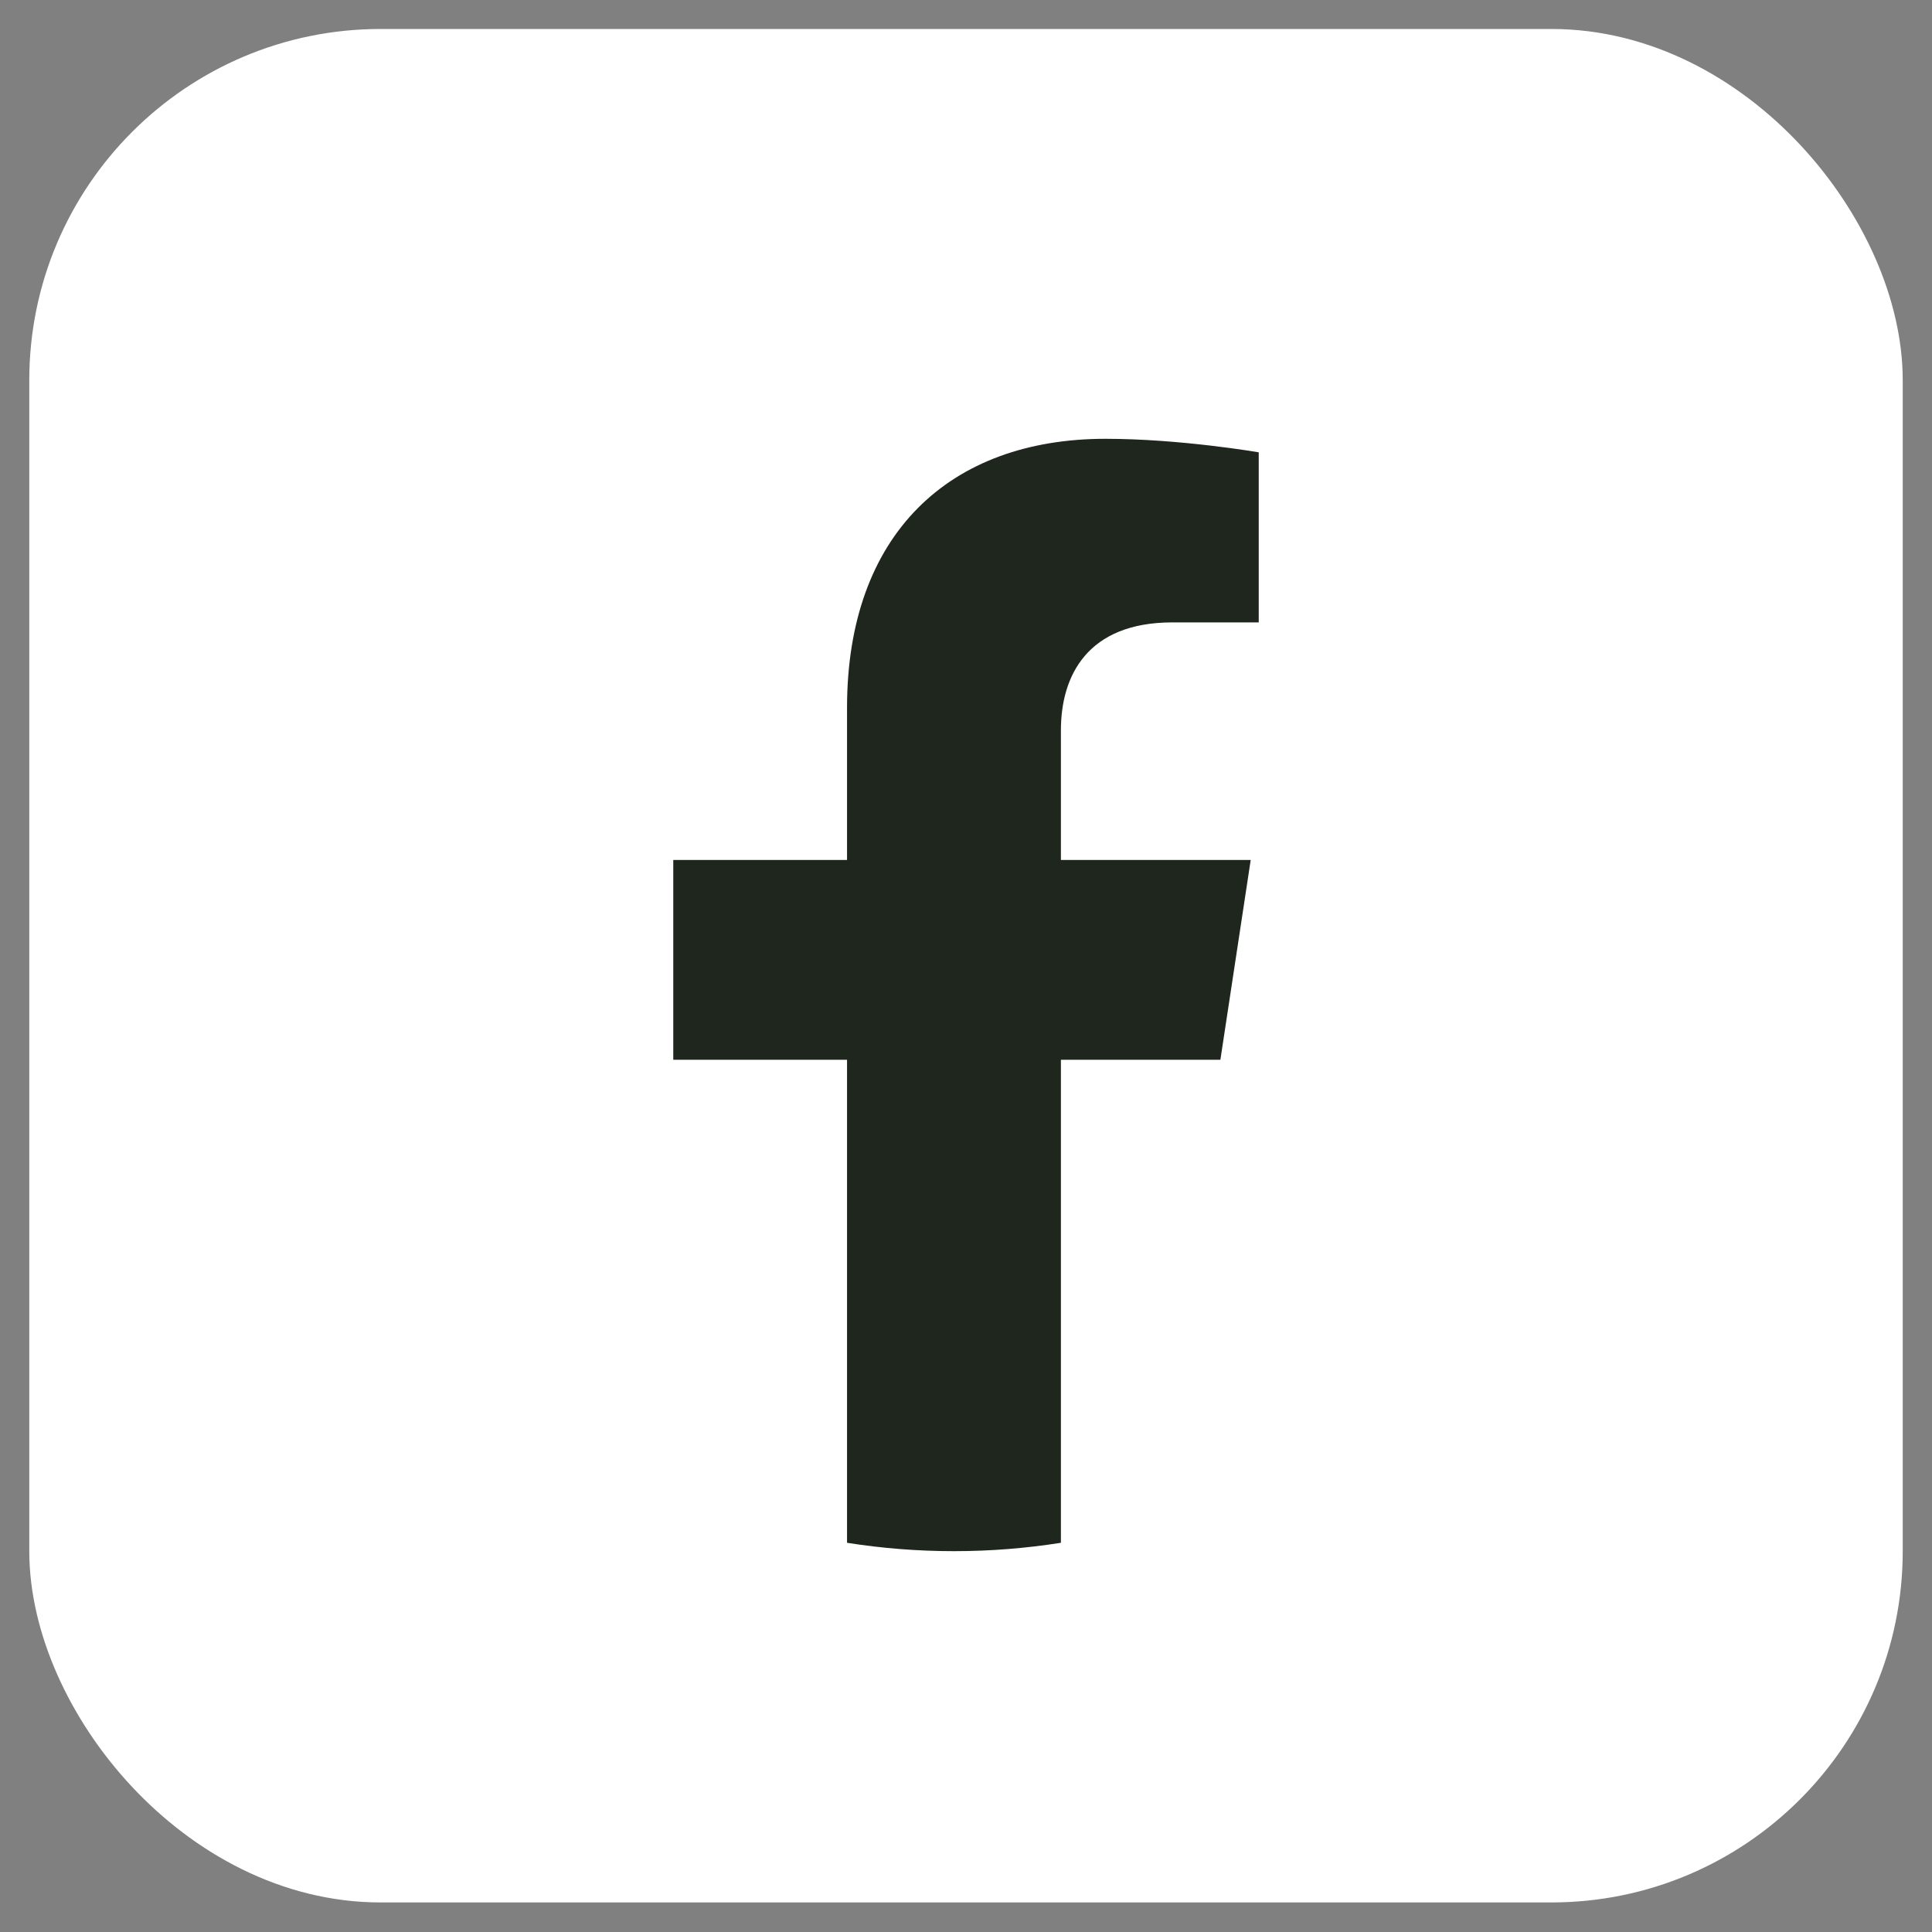
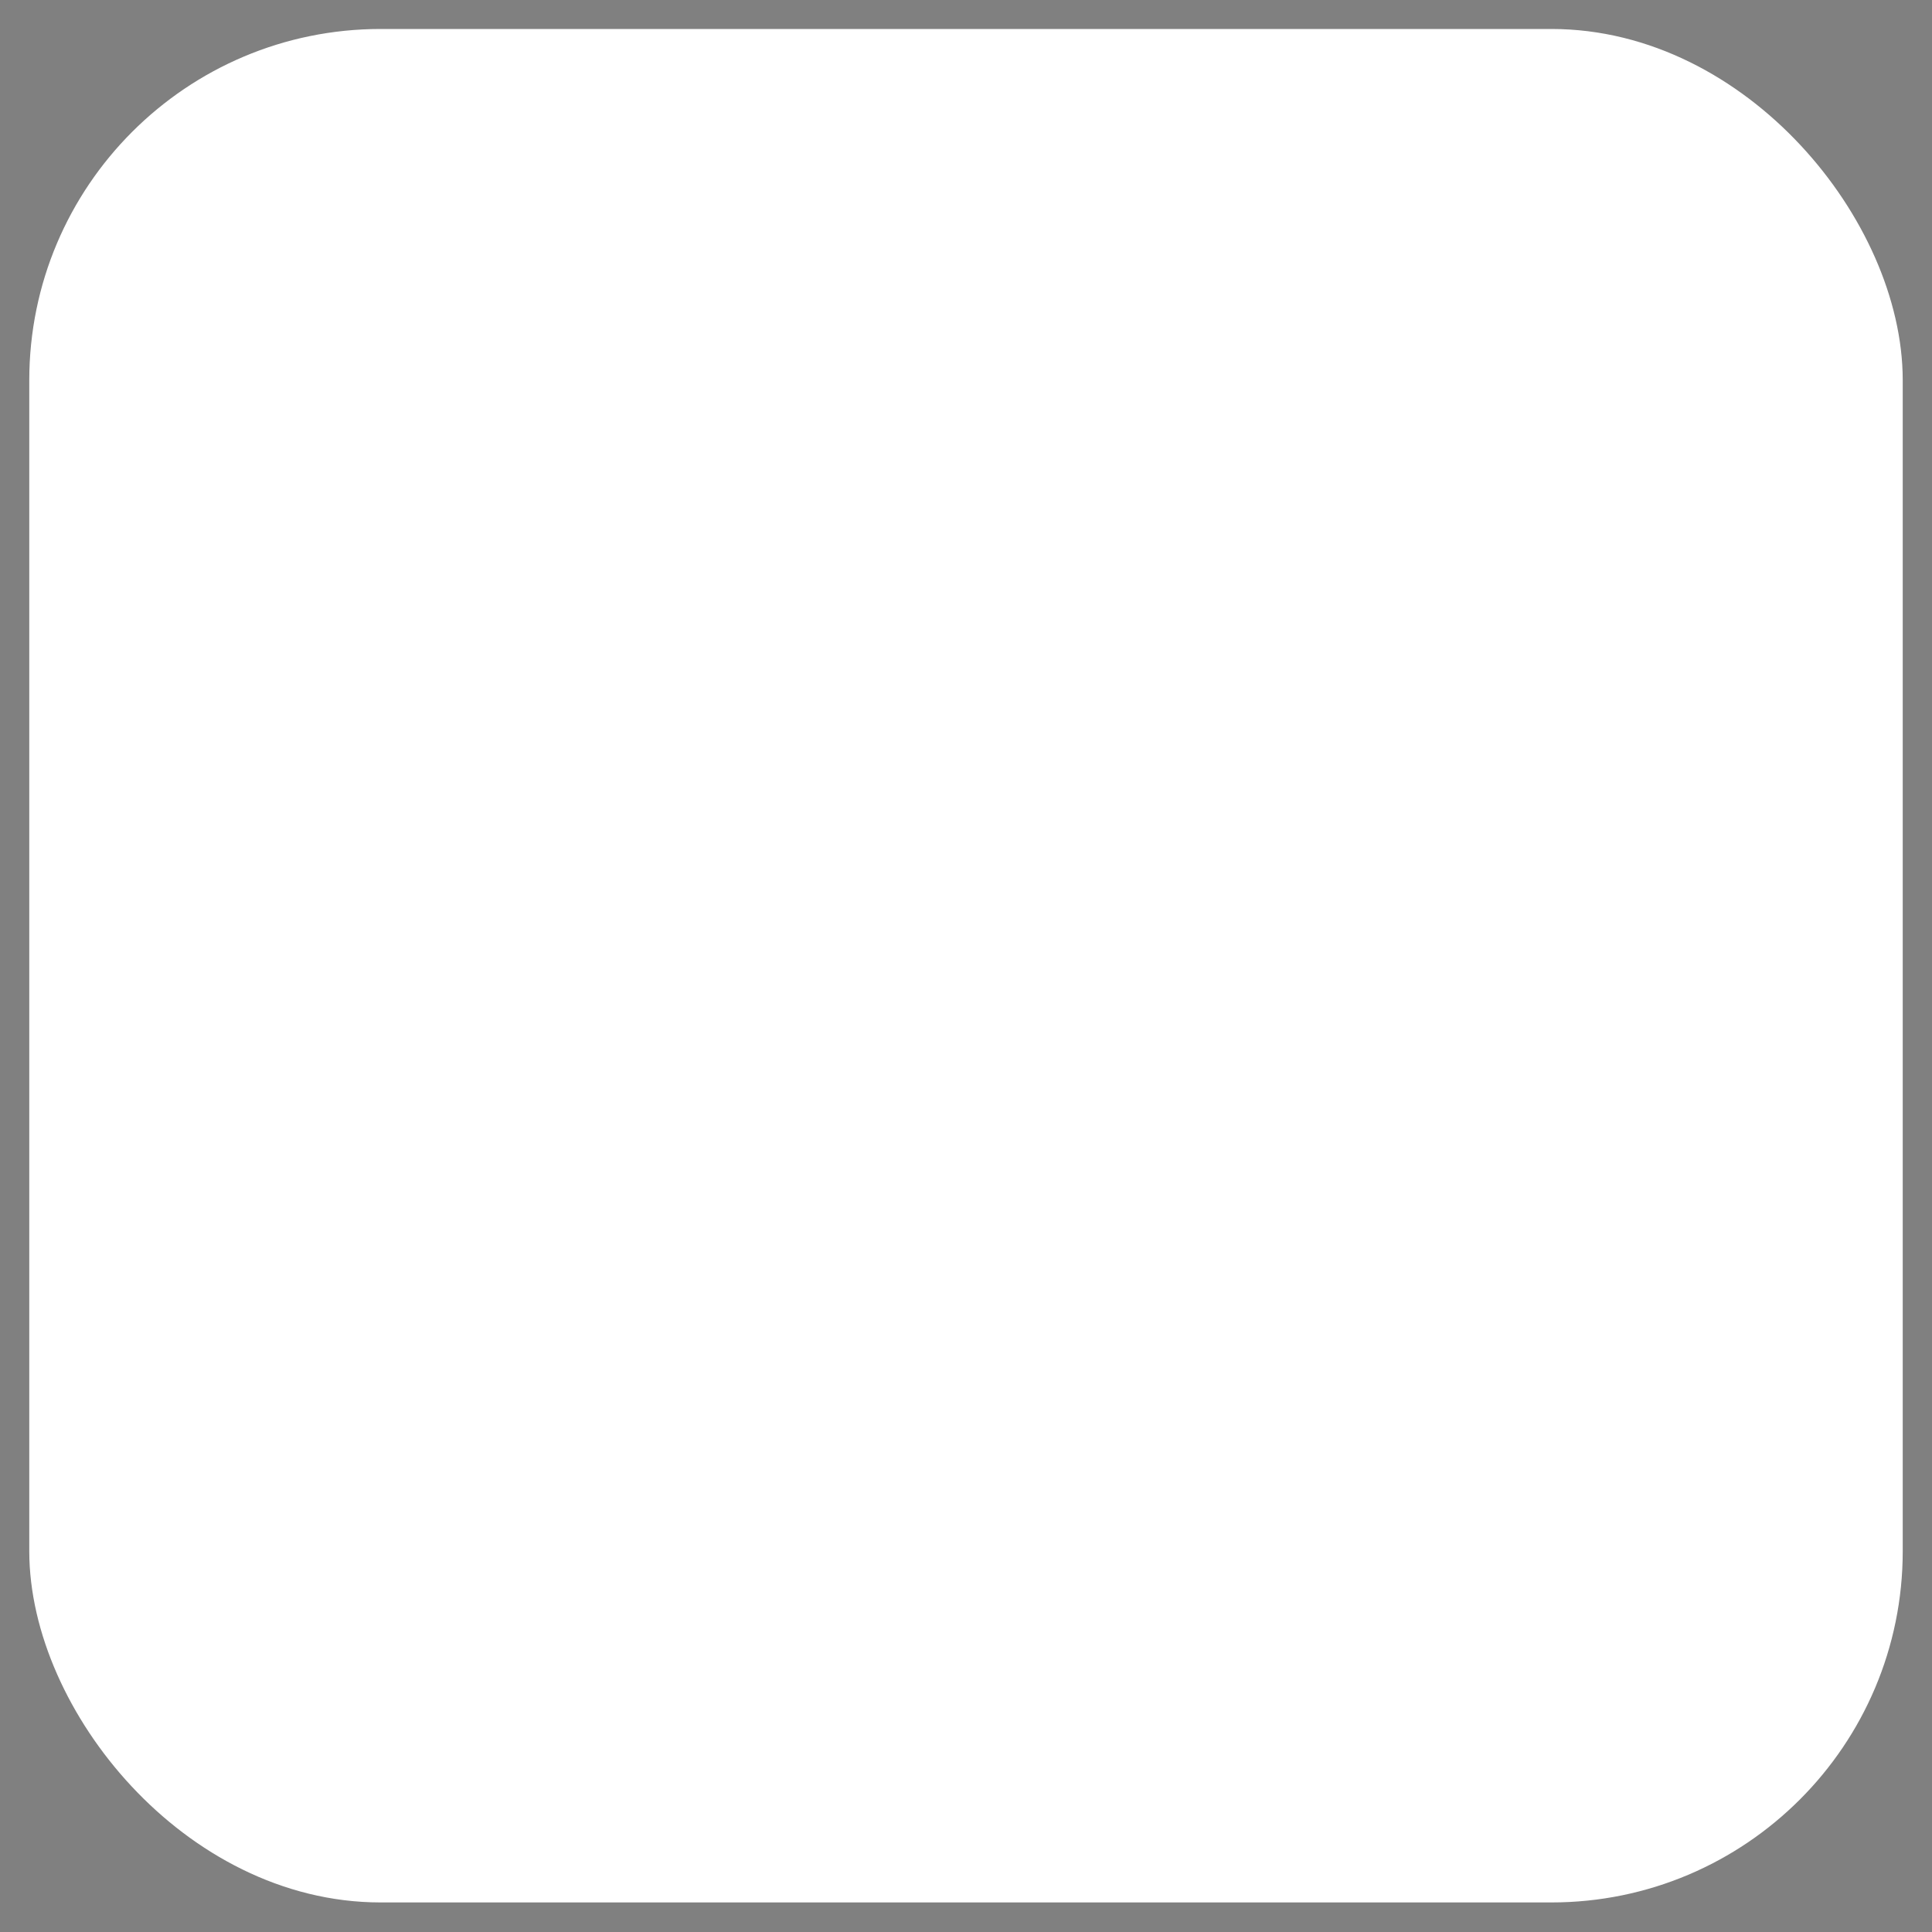
<svg xmlns="http://www.w3.org/2000/svg" width="33" height="33" viewBox="0 0 33 33" fill="none">
  <rect x="0" y="0" width="33" height="33" fill="#808080" stroke="none" />
  <rect x="1" y="0.995" width="31" height="31" rx="5.5" fill="white" stroke="white" />
-   <path d="M20.845 18.102L21.363 14.689H18.121V12.475C18.121 11.541 18.574 10.631 20.026 10.631H21.5V7.726C21.5 7.726 20.162 7.495 18.883 7.495C16.213 7.495 14.468 9.129 14.468 12.088V14.689H11.5V18.102H14.468V26.352C15.063 26.446 15.673 26.495 16.294 26.495C16.916 26.495 17.526 26.446 18.121 26.352V18.102H20.845Z" fill="#1F261D" />
</svg>